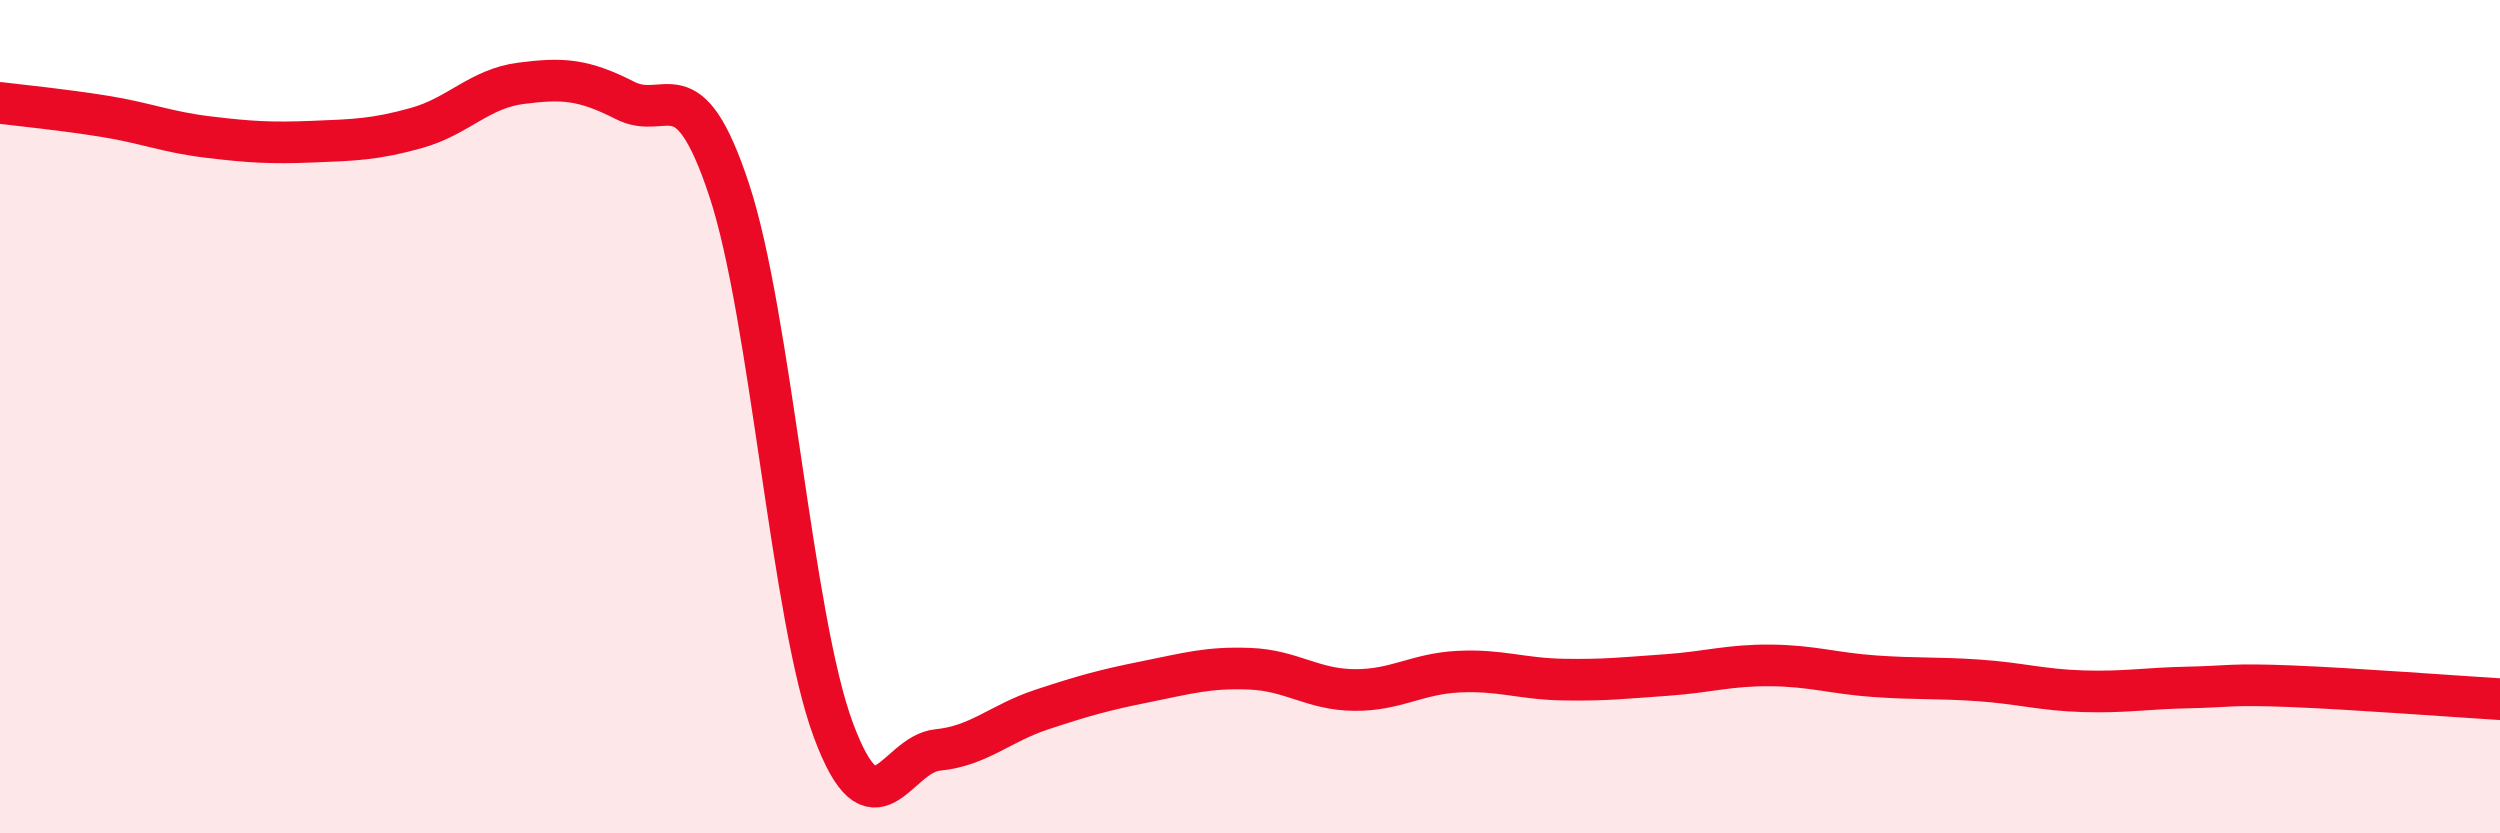
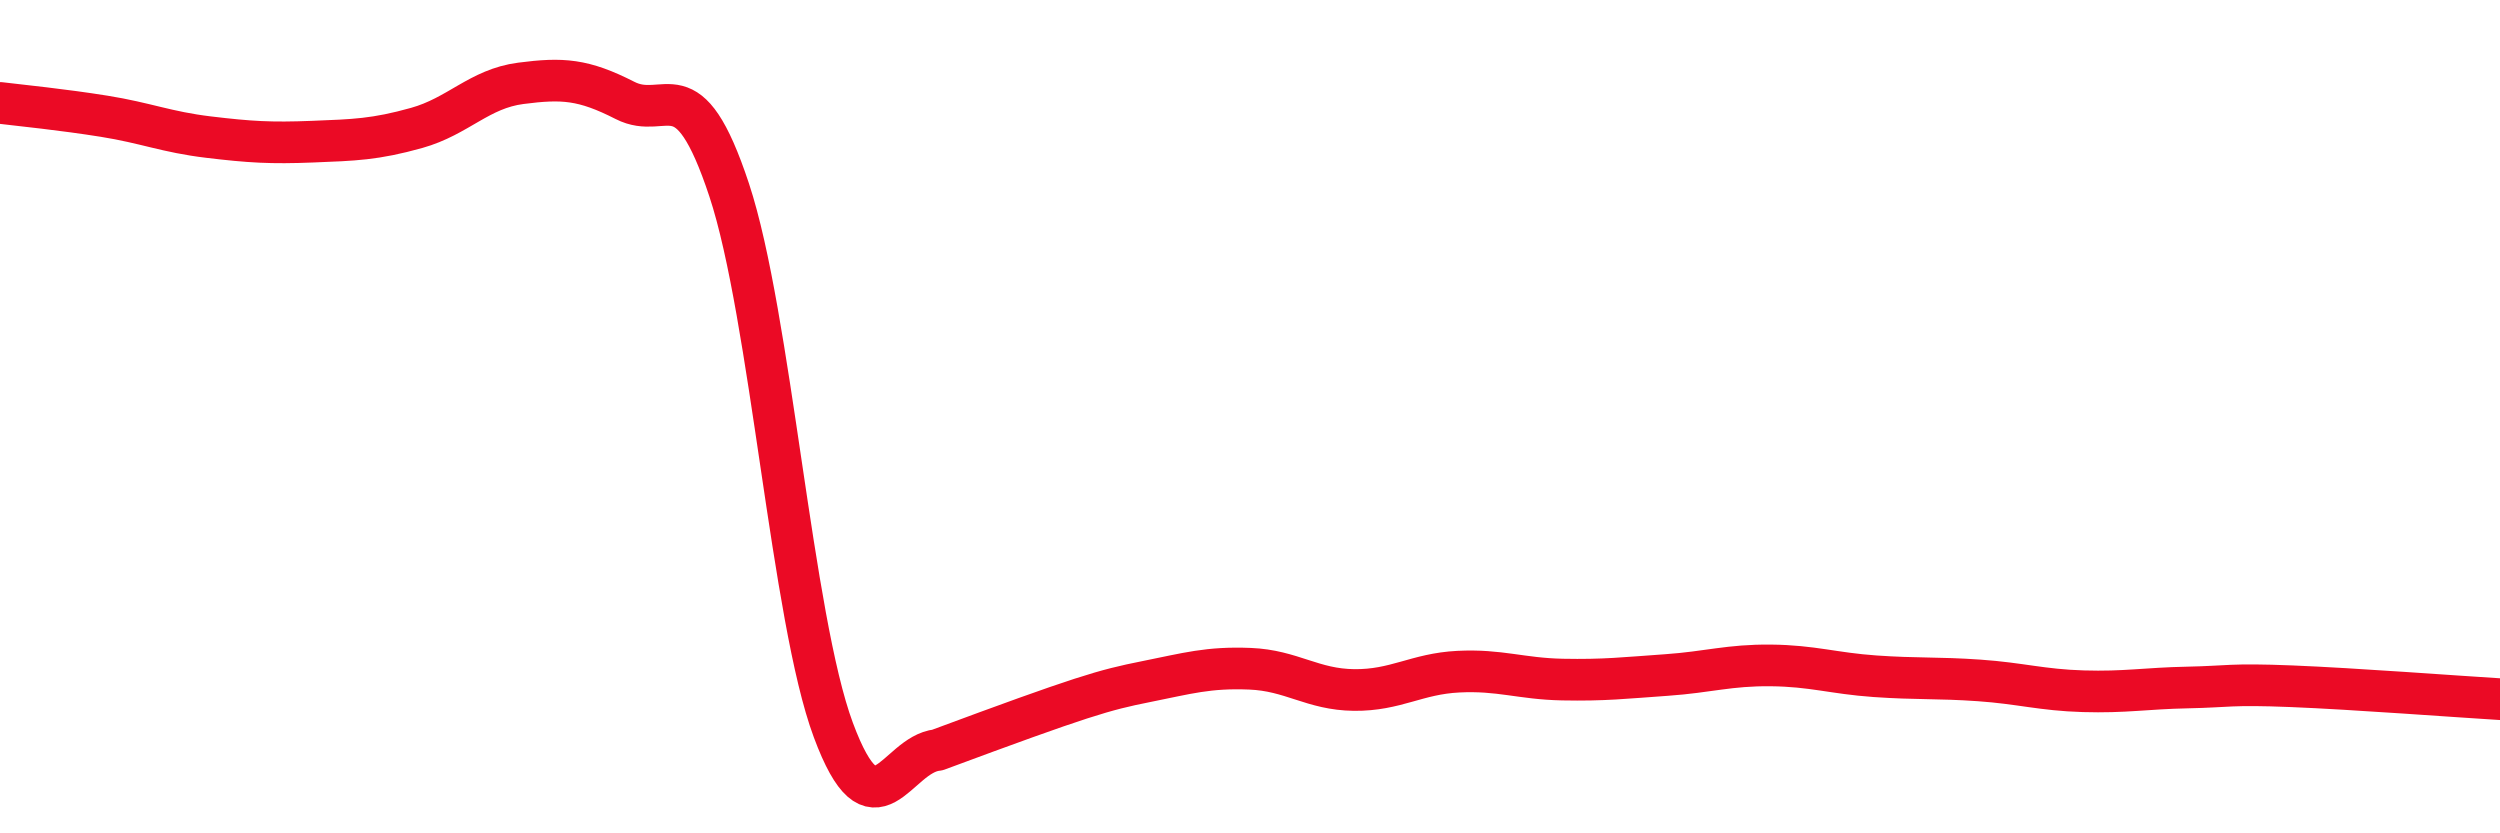
<svg xmlns="http://www.w3.org/2000/svg" width="60" height="20" viewBox="0 0 60 20">
-   <path d="M 0,2.47 C 0.5,2.53 1.5,2.63 2.5,2.79 C 3.5,2.95 4,3.17 5,3.29 C 6,3.41 6.5,3.44 7.5,3.4 C 8.5,3.36 9,3.35 10,3.07 C 11,2.79 11.5,2.13 12.5,2 C 13.5,1.87 14,1.9 15,2.41 C 16,2.92 16.5,1.54 17.5,4.56 C 18.5,7.58 19,14.83 20,17.52 C 21,20.21 21.5,18.1 22.5,18 C 23.5,17.9 24,17.36 25,17.03 C 26,16.7 26.5,16.56 27.5,16.36 C 28.5,16.16 29,16.01 30,16.05 C 31,16.09 31.5,16.55 32.5,16.56 C 33.5,16.57 34,16.17 35,16.12 C 36,16.07 36.5,16.29 37.5,16.31 C 38.5,16.33 39,16.27 40,16.2 C 41,16.13 41.5,15.96 42.5,15.97 C 43.5,15.98 44,16.16 45,16.23 C 46,16.3 46.5,16.26 47.5,16.33 C 48.5,16.4 49,16.56 50,16.59 C 51,16.62 51.5,16.52 52.5,16.5 C 53.5,16.48 53.5,16.41 55,16.47 C 56.5,16.53 59,16.72 60,16.78L60 20L0 20Z" fill="#EB0A25" opacity="0.1" stroke-linecap="round" stroke-linejoin="round" />
-   <path d="M 0,2.47 C 0.5,2.53 1.5,2.63 2.5,2.79 C 3.5,2.95 4,3.17 5,3.29 C 6,3.41 6.5,3.44 7.5,3.4 C 8.5,3.36 9,3.35 10,3.07 C 11,2.79 11.5,2.13 12.5,2 C 13.5,1.87 14,1.9 15,2.41 C 16,2.92 16.5,1.54 17.5,4.56 C 18.5,7.58 19,14.83 20,17.52 C 21,20.21 21.5,18.1 22.5,18 C 23.5,17.9 24,17.36 25,17.03 C 26,16.7 26.5,16.56 27.5,16.36 C 28.5,16.16 29,16.01 30,16.05 C 31,16.09 31.5,16.55 32.5,16.56 C 33.5,16.57 34,16.17 35,16.12 C 36,16.07 36.5,16.29 37.5,16.31 C 38.5,16.33 39,16.27 40,16.2 C 41,16.13 41.5,15.96 42.5,15.97 C 43.5,15.98 44,16.16 45,16.23 C 46,16.3 46.5,16.26 47.5,16.33 C 48.5,16.4 49,16.56 50,16.59 C 51,16.62 51.5,16.52 52.5,16.5 C 53.5,16.48 53.5,16.41 55,16.47 C 56.5,16.53 59,16.72 60,16.78" stroke="#EB0A25" stroke-width="1" fill="none" stroke-linecap="round" stroke-linejoin="round" />
+   <path d="M 0,2.47 C 0.5,2.53 1.5,2.63 2.5,2.79 C 3.5,2.95 4,3.17 5,3.29 C 6,3.41 6.5,3.44 7.5,3.4 C 8.5,3.36 9,3.35 10,3.07 C 11,2.79 11.5,2.13 12.5,2 C 13.5,1.87 14,1.9 15,2.41 C 16,2.92 16.5,1.54 17.5,4.56 C 18.5,7.58 19,14.83 20,17.52 C 21,20.21 21.5,18.1 22.5,18 C 26,16.7 26.5,16.56 27.5,16.36 C 28.5,16.16 29,16.01 30,16.05 C 31,16.09 31.5,16.55 32.5,16.56 C 33.5,16.57 34,16.17 35,16.12 C 36,16.07 36.5,16.29 37.5,16.31 C 38.5,16.33 39,16.27 40,16.2 C 41,16.13 41.5,15.96 42.5,15.97 C 43.5,15.98 44,16.16 45,16.23 C 46,16.3 46.5,16.26 47.5,16.33 C 48.5,16.4 49,16.56 50,16.59 C 51,16.62 51.5,16.52 52.5,16.5 C 53.5,16.48 53.5,16.41 55,16.47 C 56.5,16.53 59,16.72 60,16.78" stroke="#EB0A25" stroke-width="1" fill="none" stroke-linecap="round" stroke-linejoin="round" />
</svg>